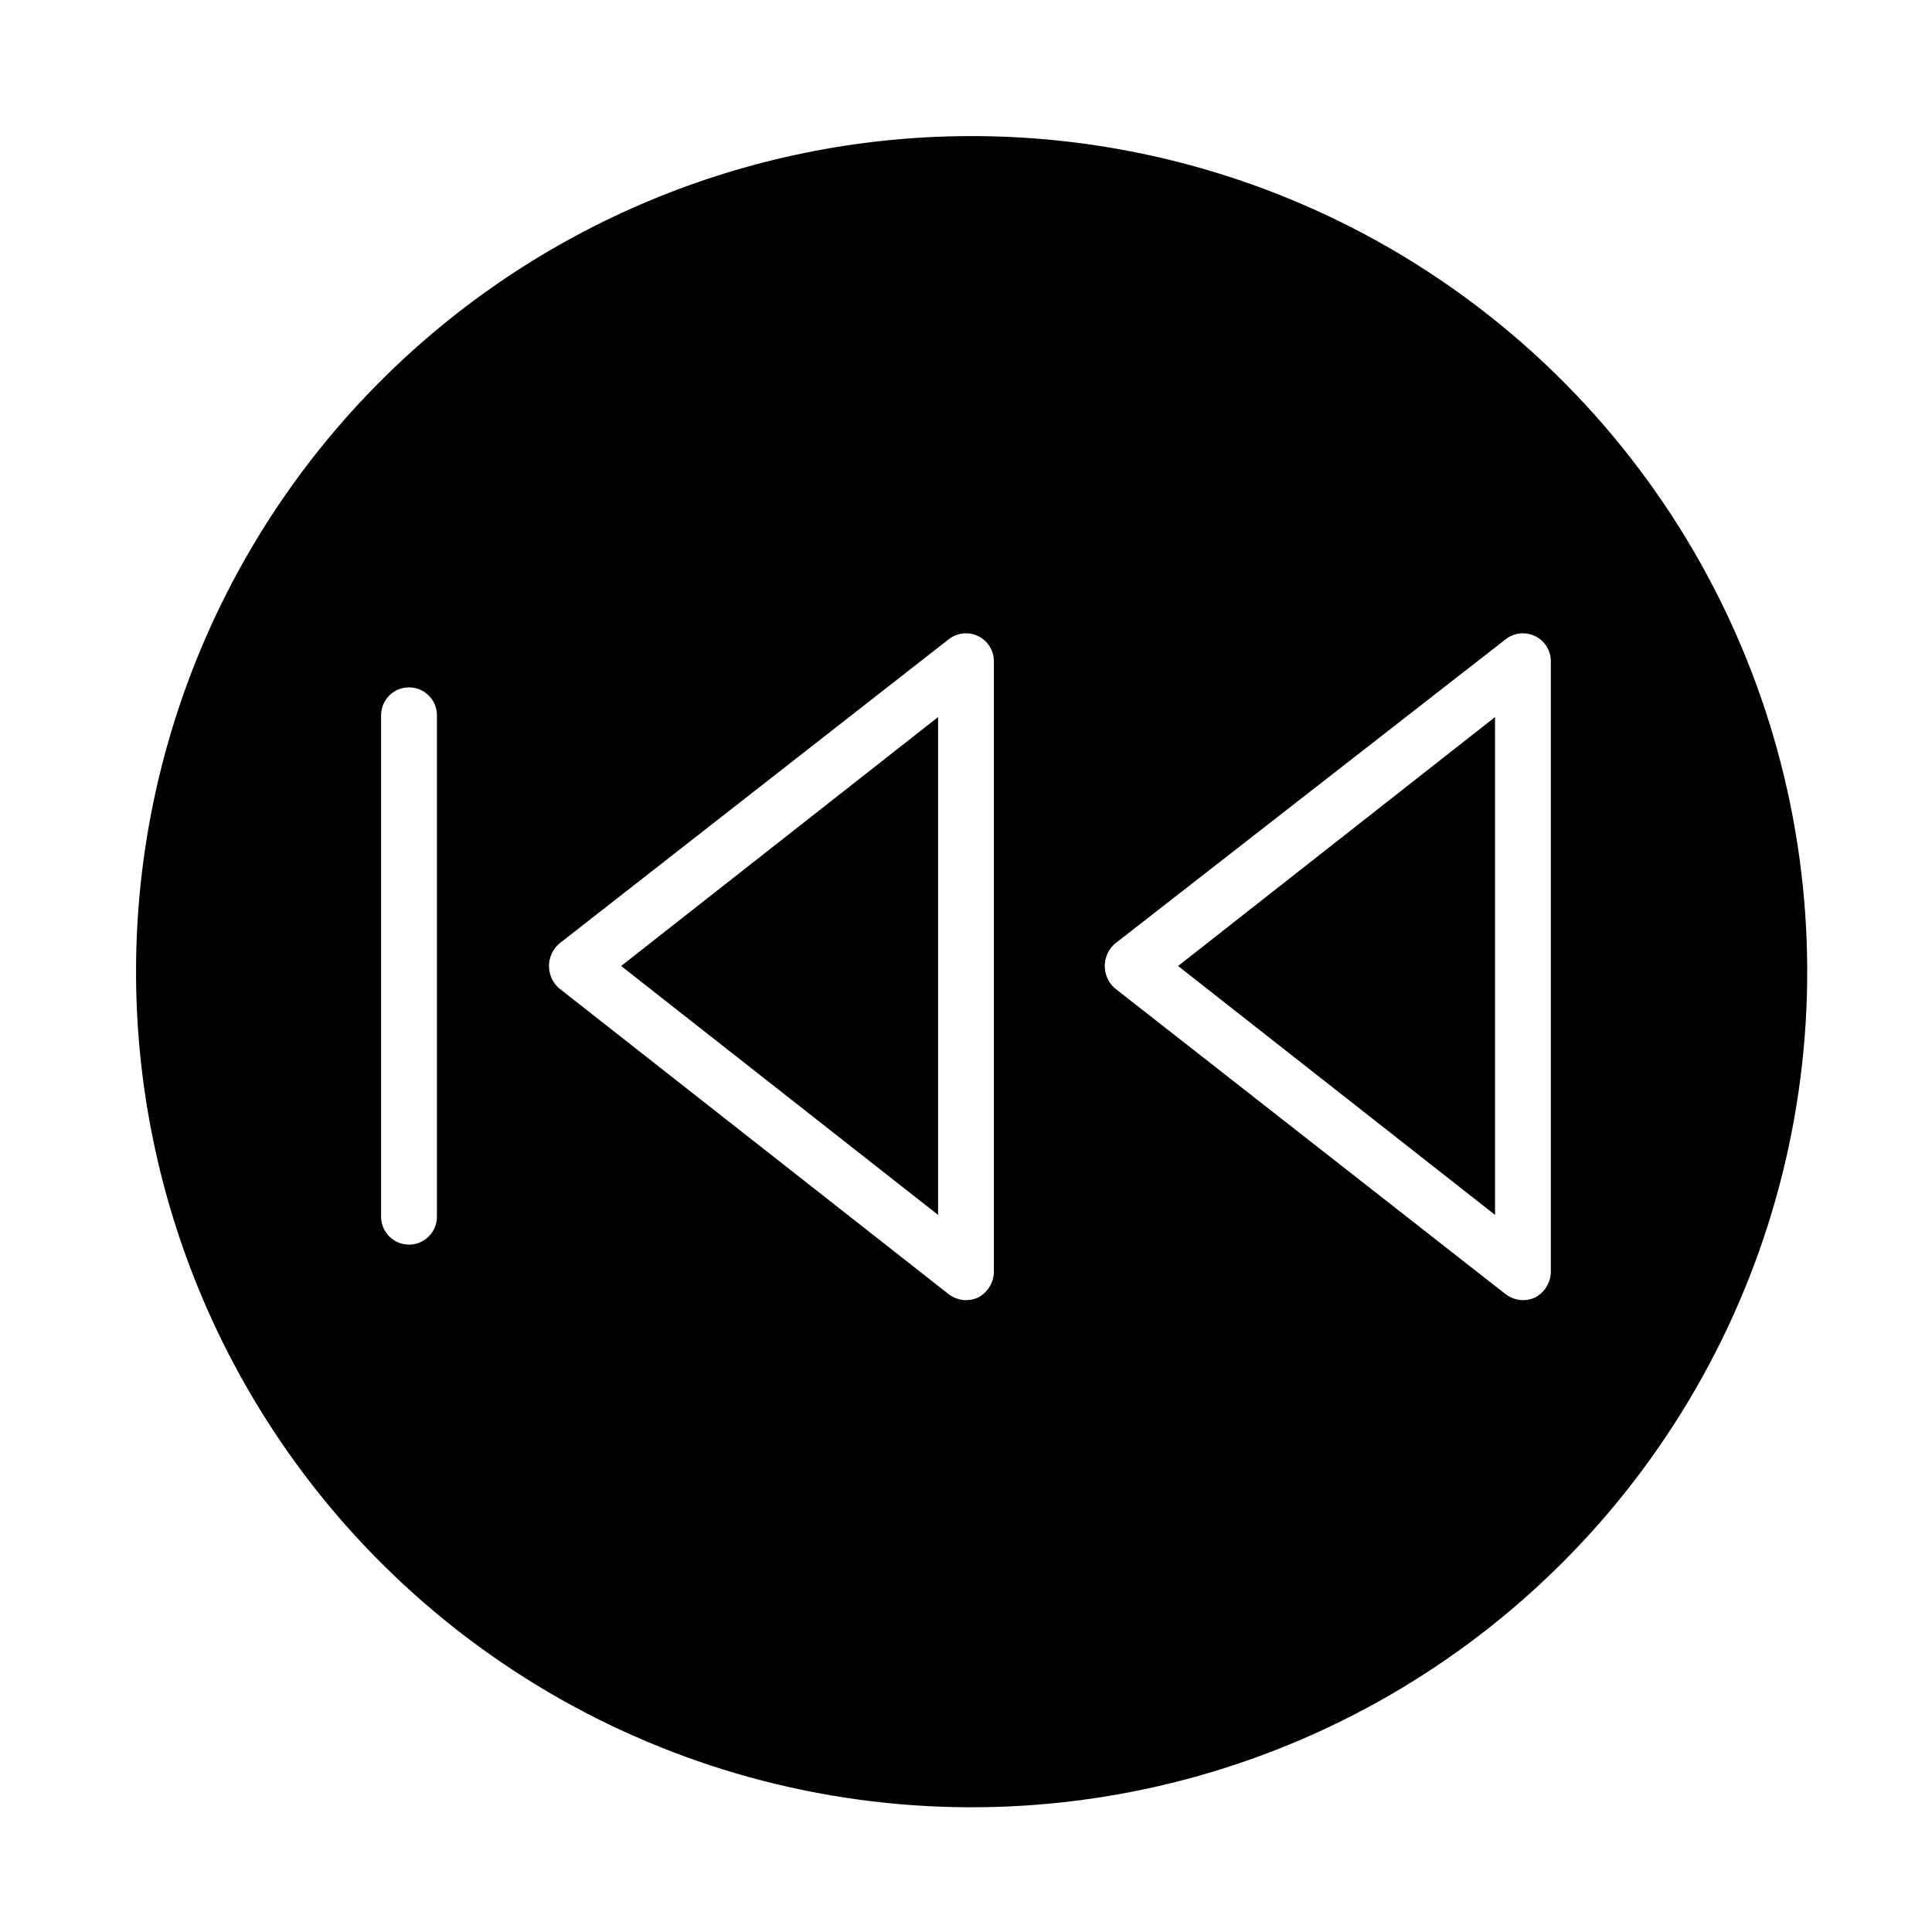
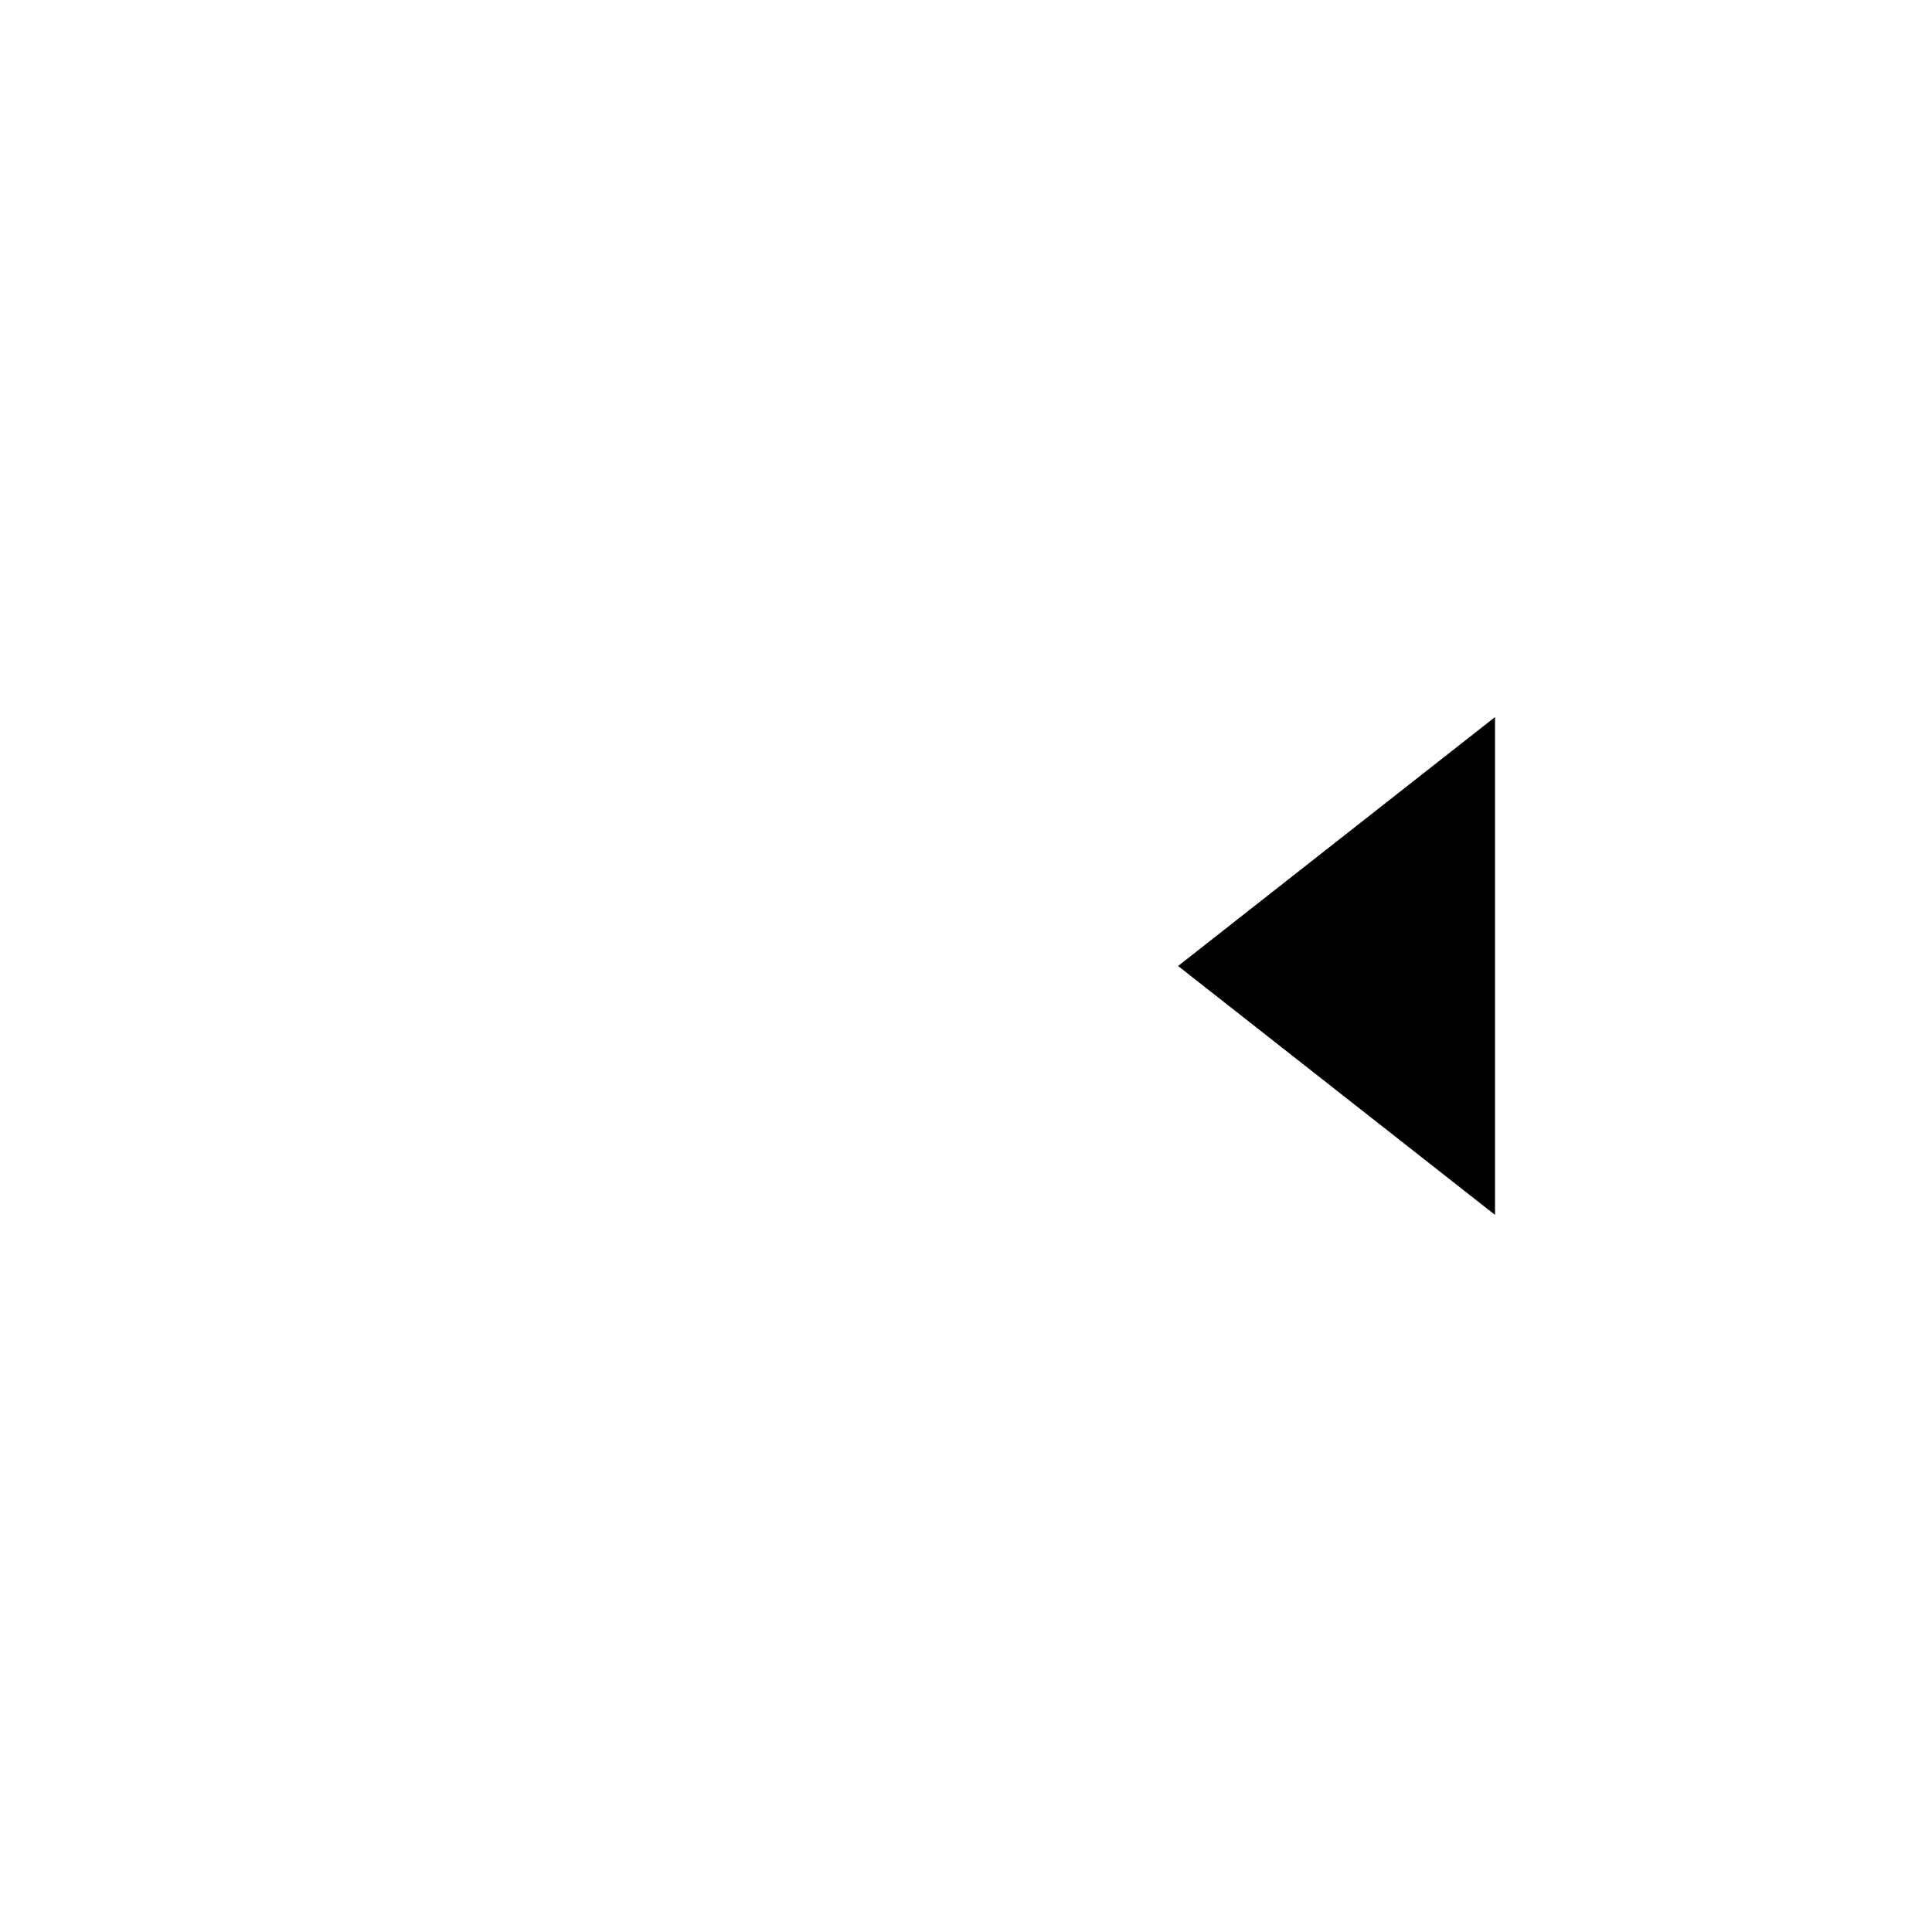
<svg xmlns="http://www.w3.org/2000/svg" fill="#000000" width="800px" height="800px" version="1.1" viewBox="144 144 512 512">
  <g>
    <path d="m540.2 465.96v-131.93l-83.996 65.969z" />
-     <path d="m392.6 465.96v-131.93l-83.992 65.969z" />
-     <path d="m556.57 243.43c-41.664-40.871-97.773-63.645-156.14-63.363-58.359 0.277-114.25 23.586-155.52 64.855s-64.578 97.16-64.855 155.52c-0.281 58.363 22.492 114.47 63.363 156.14 27.387 27.918 61.684 48.086 99.395 58.449 37.715 10.363 77.496 10.555 115.31 0.551 37.809-10 72.297-29.836 99.953-57.492s47.492-62.145 57.492-99.953c10.004-37.812 9.812-77.594-0.551-115.31-10.363-37.711-30.531-72.008-58.449-99.395zm-296.78 223.01c0 4.086-3.312 7.402-7.398 7.402-4.086 0-7.398-3.316-7.398-7.402v-132.88c0-4.086 3.312-7.398 7.398-7.398 4.086 0 7.398 3.312 7.398 7.398zm147.6 14.719v0.004c-0.094 2.816-1.684 5.367-4.172 6.691-1.016 0.461-2.113 0.703-3.227 0.707-1.652-0.035-3.246-0.586-4.566-1.574l-103.36-81.16c-1.645-1.492-2.578-3.609-2.578-5.824 0-2.219 0.934-4.336 2.578-5.828l103.36-80.766c2.227-1.746 5.258-2.07 7.805-0.828 2.547 1.238 4.16 3.82 4.16 6.652zm147.6 0v0.004c-0.094 2.816-1.684 5.367-4.172 6.691-1.016 0.461-2.117 0.703-3.231 0.707-1.648-0.035-3.246-0.586-4.566-1.574l-103.67-81.16c-1.641-1.492-2.578-3.609-2.578-5.824 0-2.219 0.938-4.336 2.578-5.828l103.67-80.766c2.231-1.746 5.262-2.07 7.809-0.828 2.543 1.238 4.16 3.82 4.16 6.652z" />
  </g>
</svg>